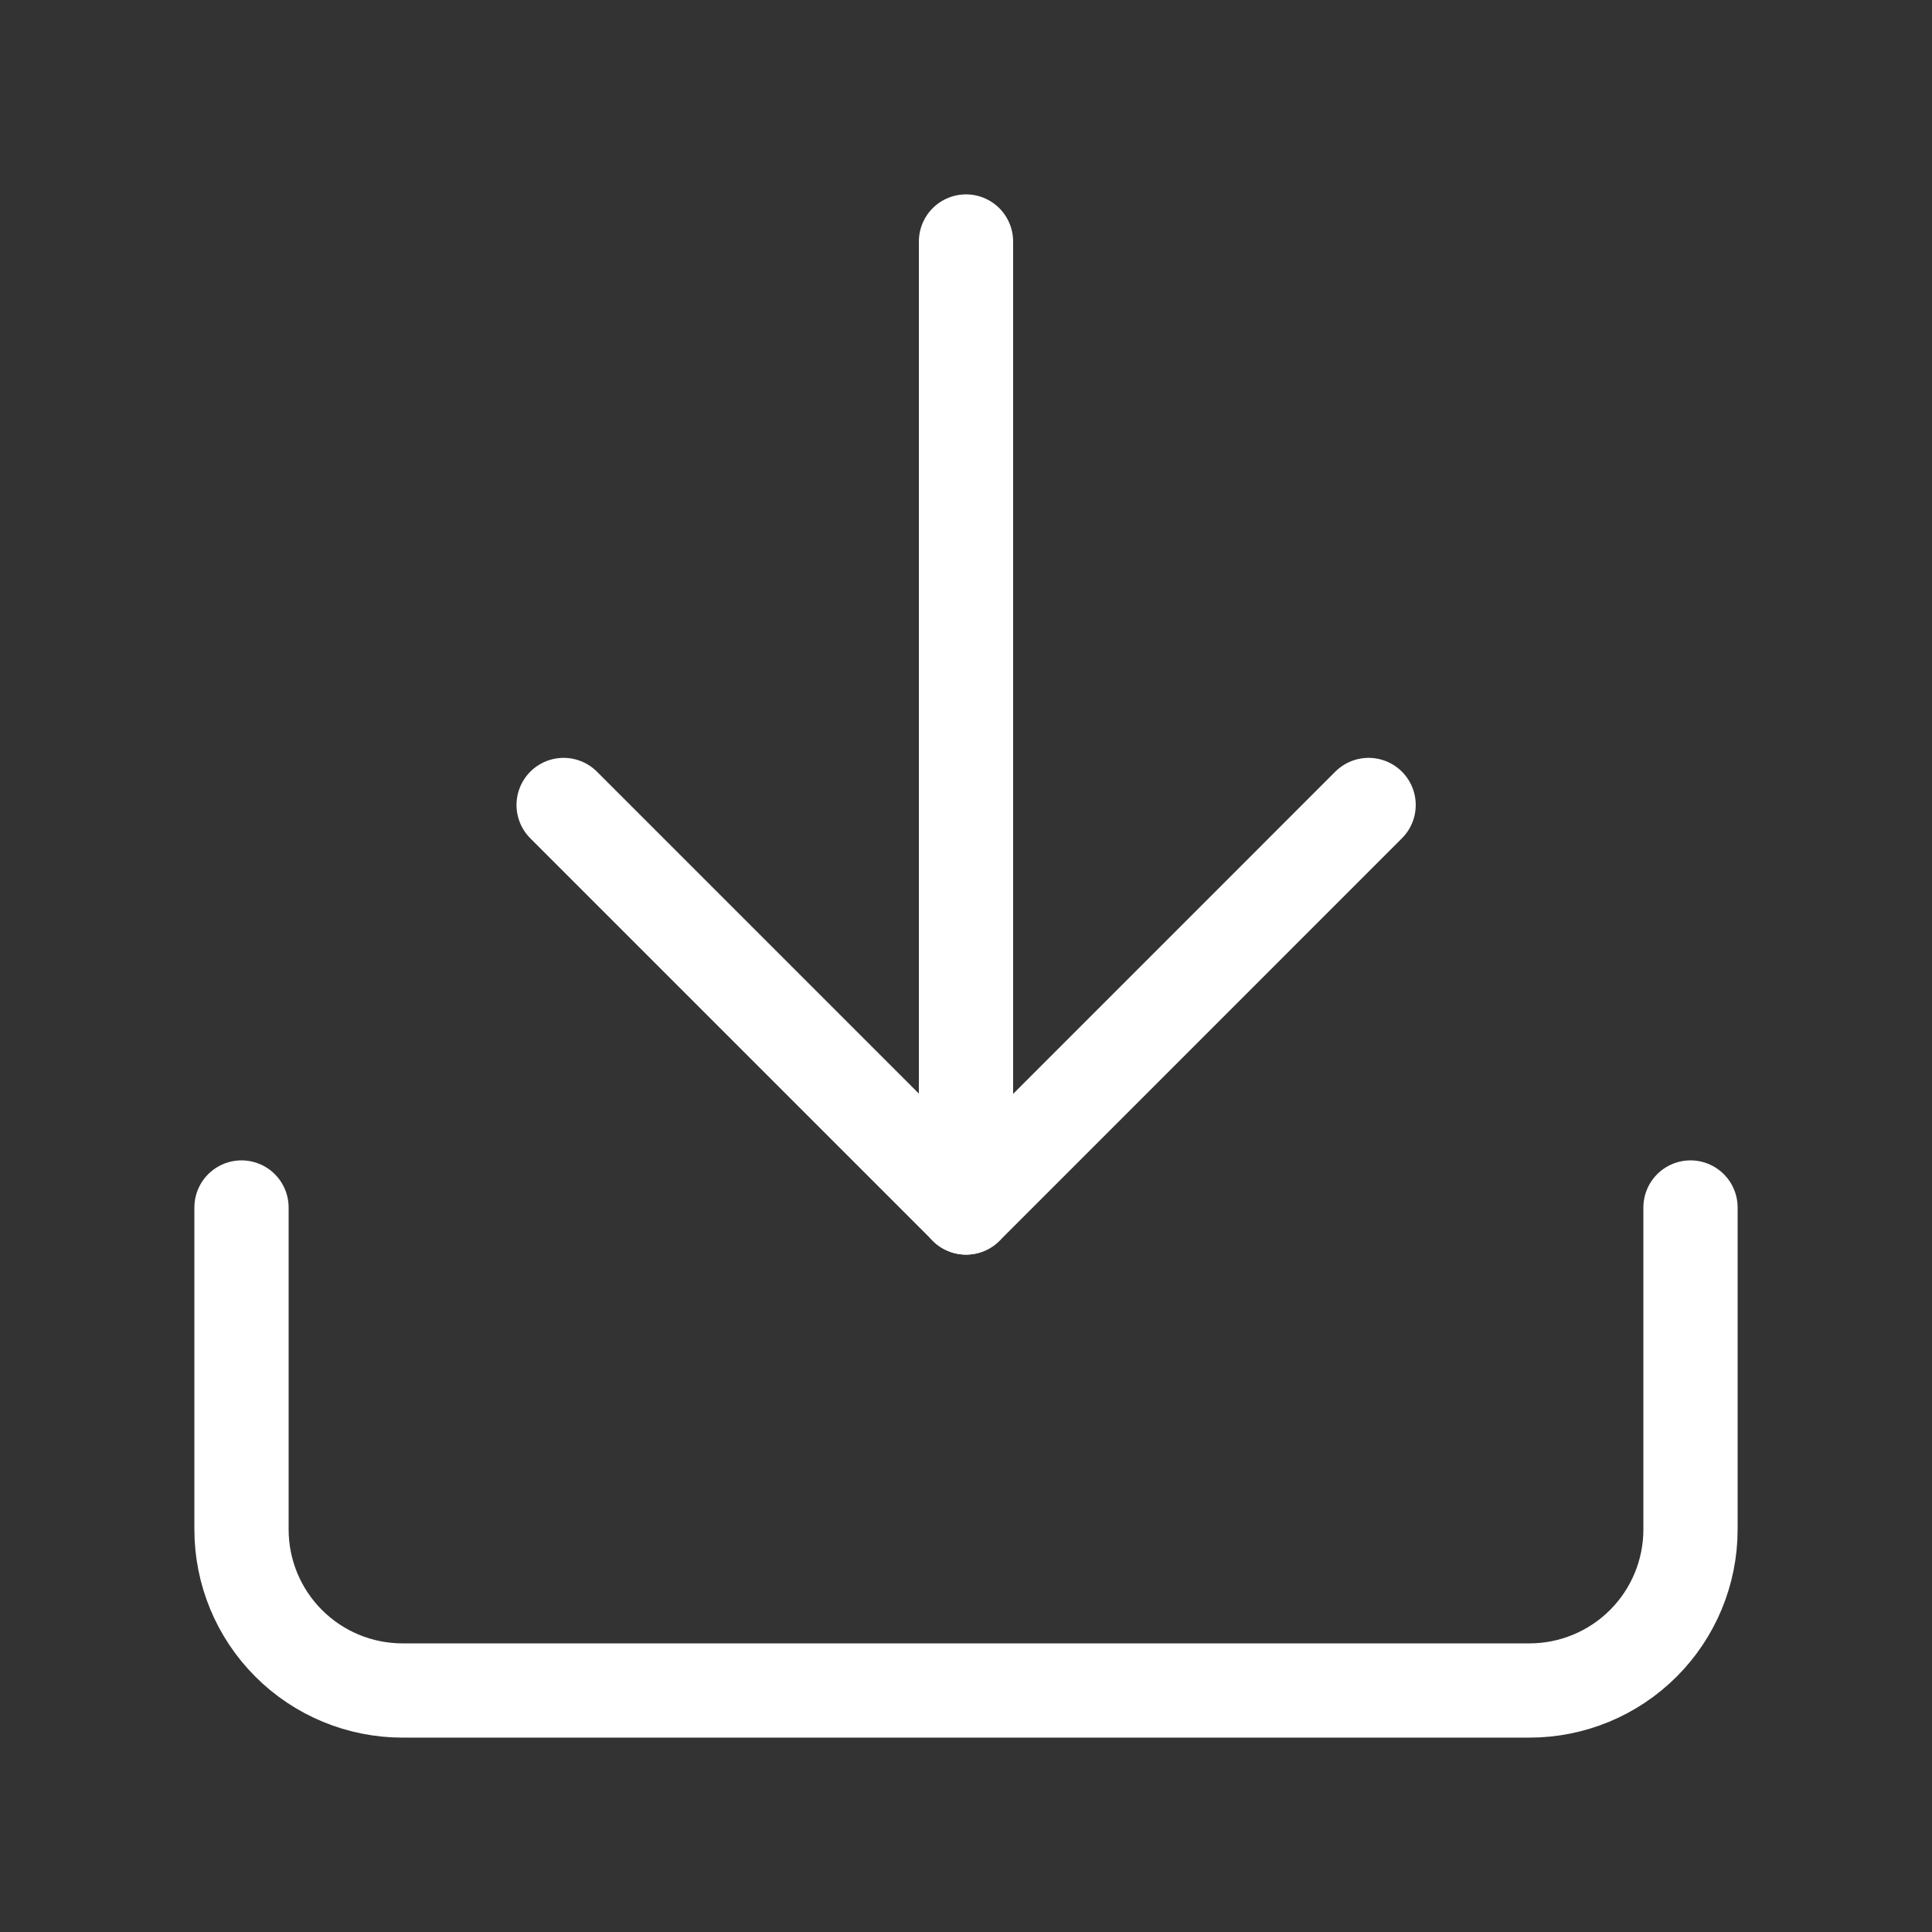
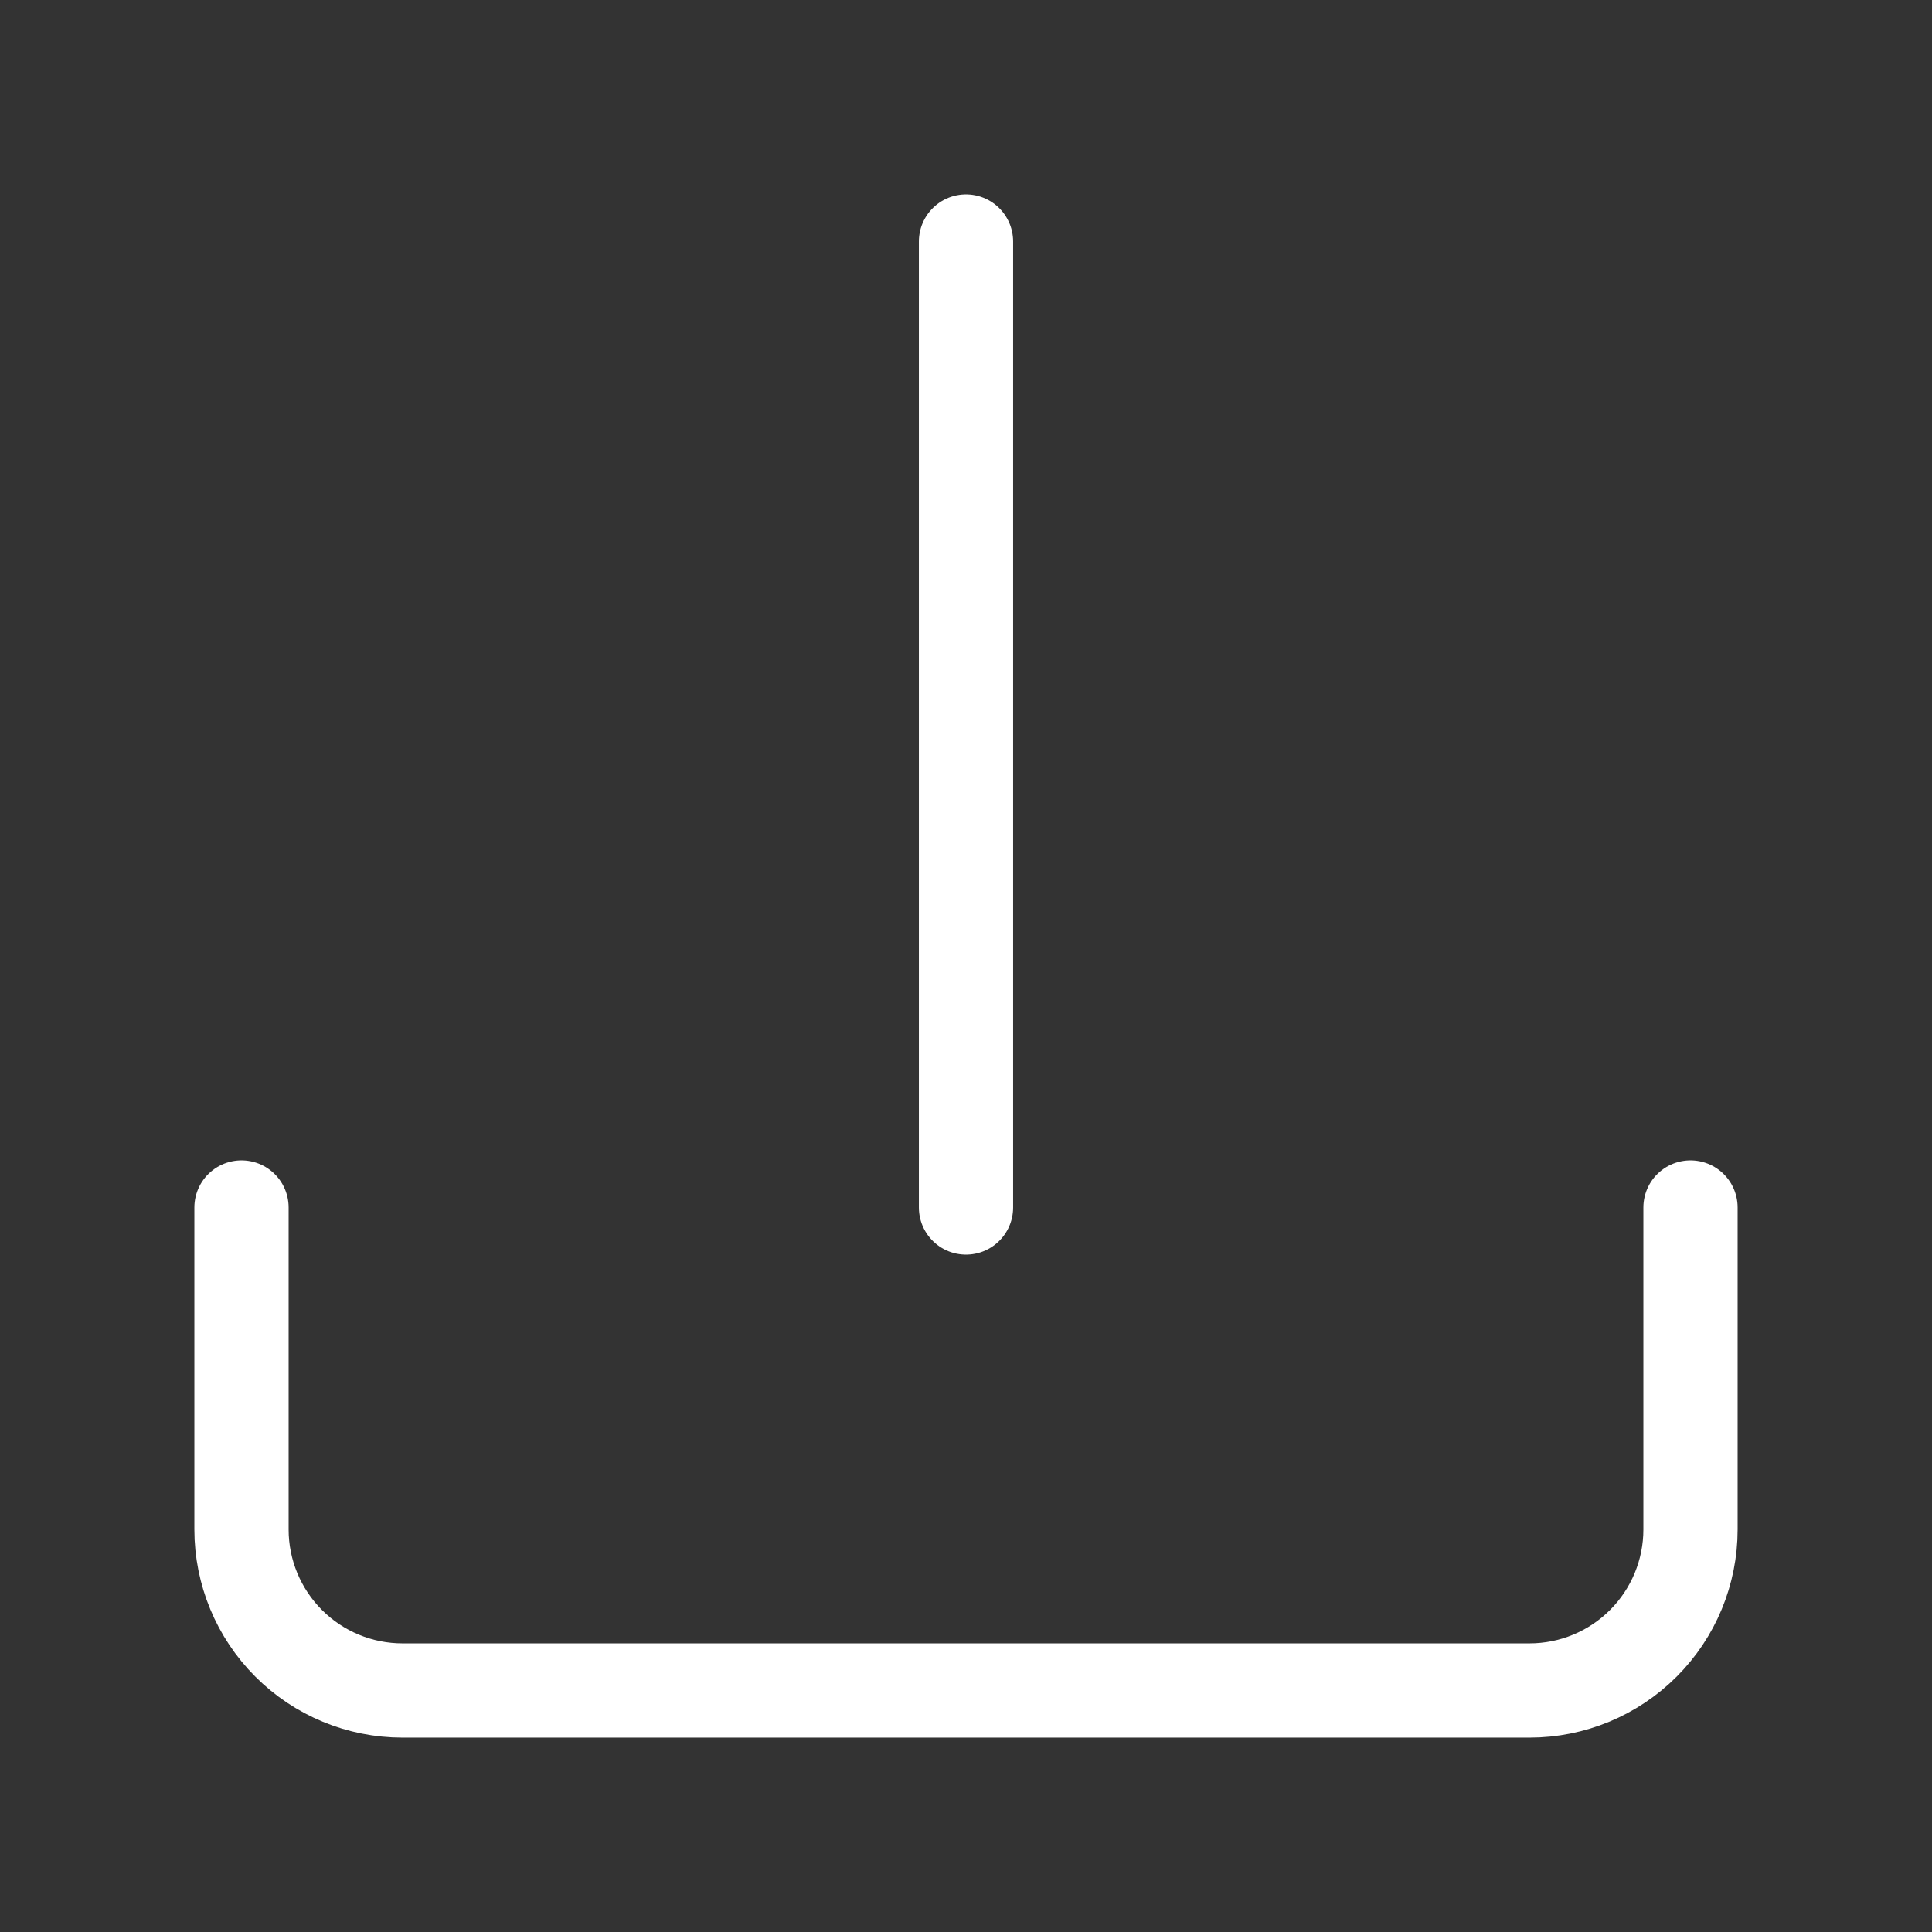
<svg xmlns="http://www.w3.org/2000/svg" width="41" height="41" viewBox="0 0 41 41" fill="none">
  <rect x="0" y="0" width="41" height="41" fill="#333333" stroke="none" />
  <path d="M35.875 25.625V32.458C35.875 33.364 35.515 34.233 34.874 34.874C34.233 35.515 33.364 35.875 32.458 35.875H8.542C7.636 35.875 6.766 35.515 6.126 34.874C5.485 34.233 5.125 33.364 5.125 32.458V25.625" stroke="white" stroke-width="2" stroke-linecap="round" stroke-linejoin="round" />
-   <path d="M11.961 17.083L20.503 25.625L29.044 17.083" stroke="white" stroke-width="2" stroke-linecap="round" stroke-linejoin="round" />
  <path d="M20.5 25.625V5.125" stroke="white" stroke-width="2" stroke-linecap="round" stroke-linejoin="round" />
</svg>